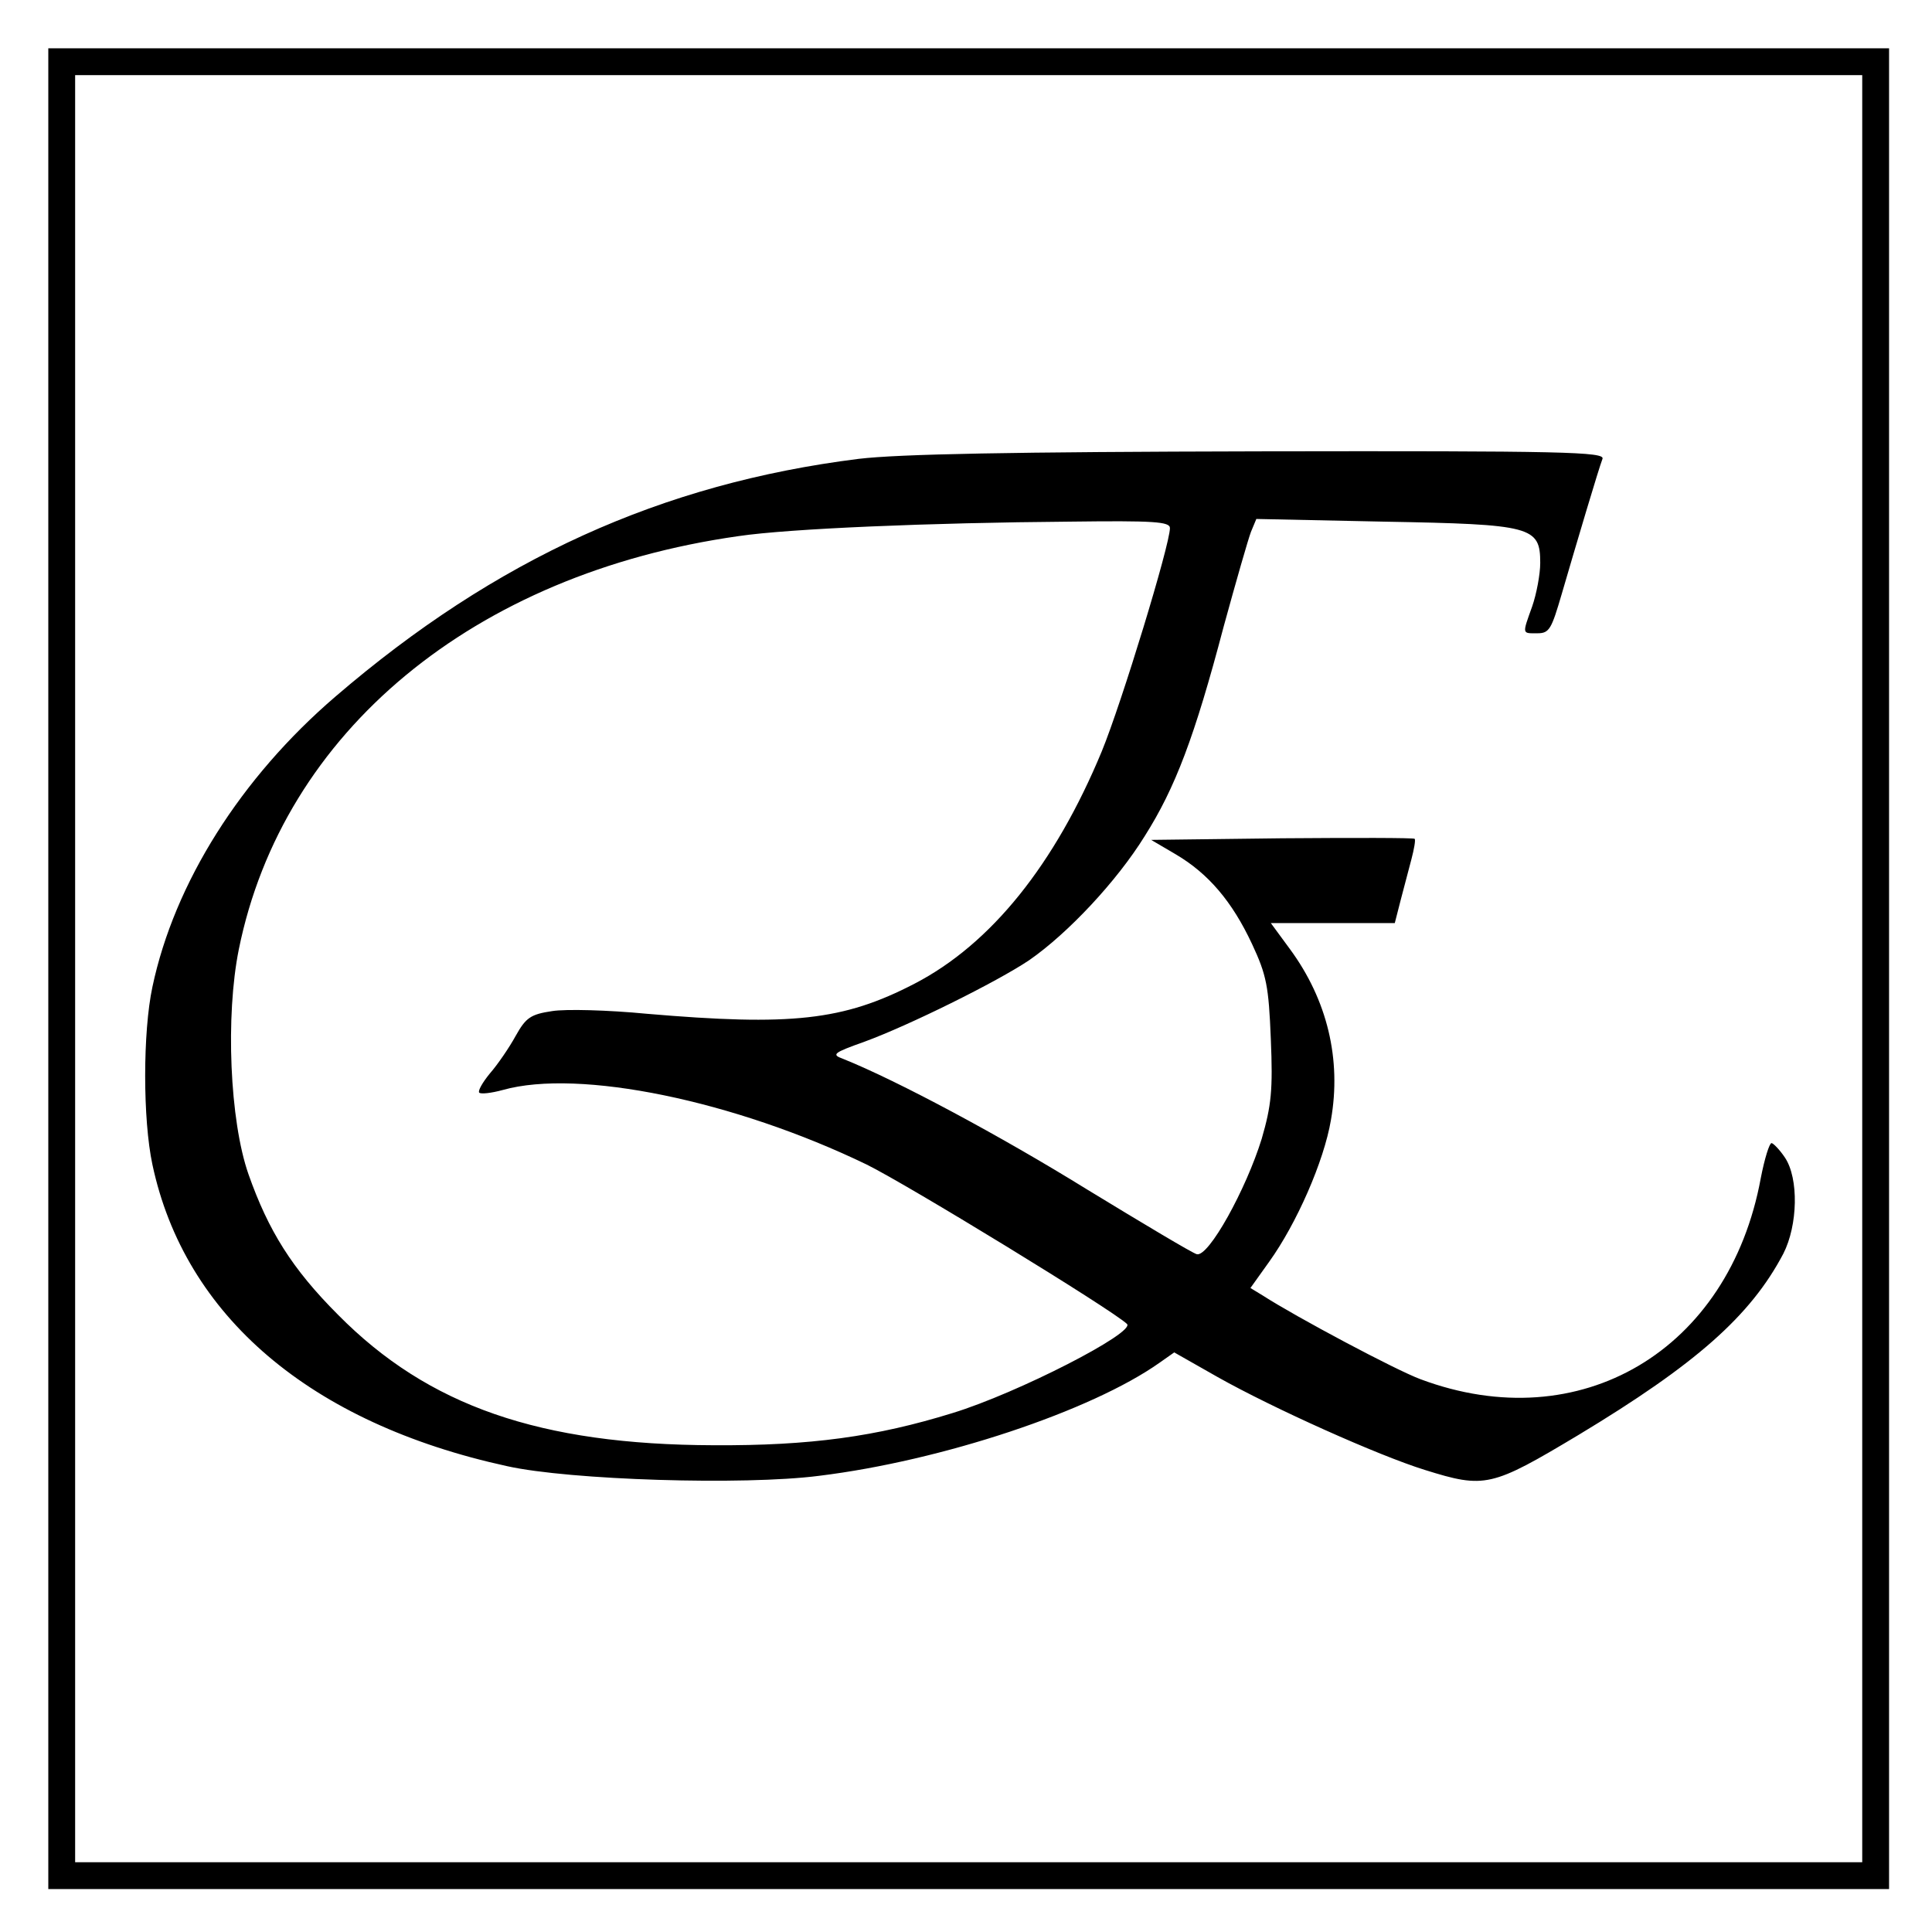
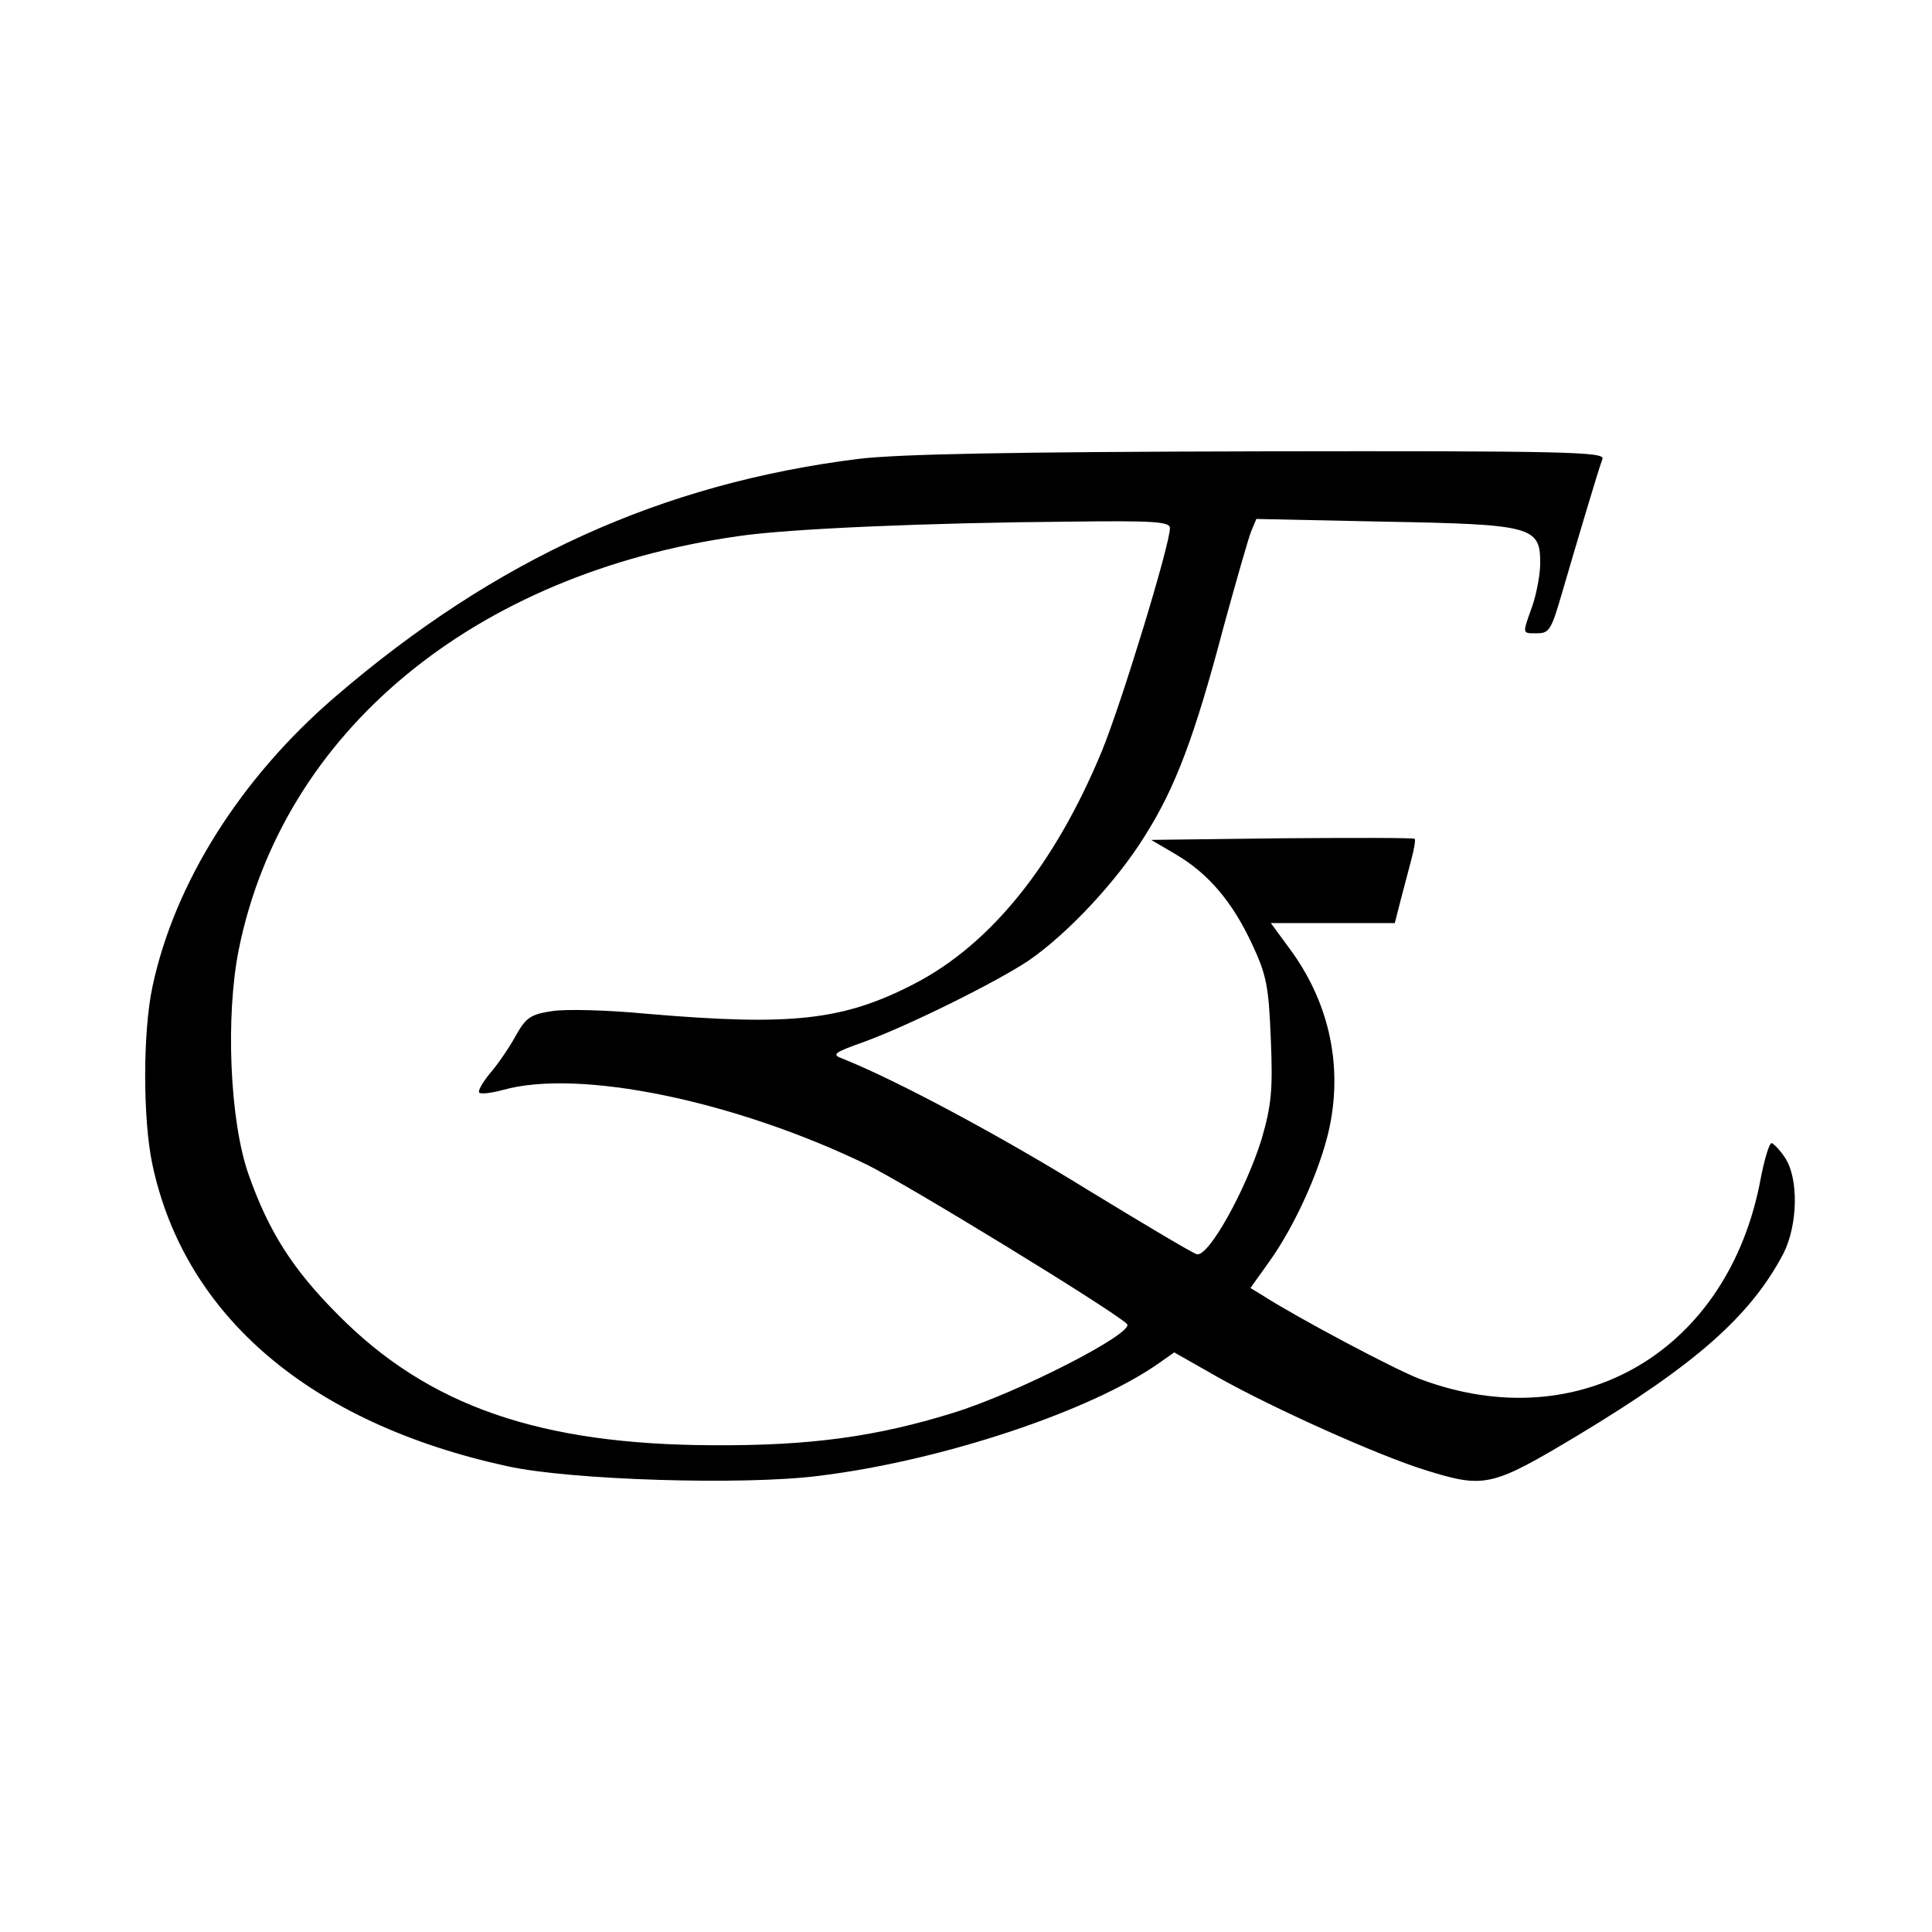
<svg xmlns="http://www.w3.org/2000/svg" version="1.0" width="360pt" height="360pt" viewBox="0 0 360 360" preserveAspectRatio="xMidYMid meet">
  <g transform="translate(0,360) scale(0.1,-0.1)" fill="#000000" stroke="none">
-     <path d="M90 1795 l0 -1715 1715 0 1715 0 0 1715 0 1715 -1715 0 -1715 0 0 -1715z m3380 0 l0 -1665 -1665 0 -1665 0 0 1665 0 1665 1665 0 1665 0 0 -1665z" />
    <path d="M1600 2745 c-367 -46 -676 -186 -975 -443 -176 -151 -300 -347 -341 -541 -18 -84 -18 -247 0 -331 60 -282 294 -482 661 -562 117 -26 441 -36 581 -18 229 28 508 121 635 211 l27 19 81 -46 c103 -58 299 -146 386 -173 112 -35 124 -32 286 65 219 132 321 222 382 338 27 53 29 140 3 179 -10 15 -22 27 -25 27 -4 0 -13 -29 -20 -65 -59 -322 -337 -486 -634 -375 -46 17 -232 116 -294 156 l-23 14 35 49 c51 71 102 187 115 264 20 113 -7 224 -76 318 l-36 49 116 0 115 0 11 43 c6 23 15 57 20 76 5 19 8 36 6 38 -2 2 -113 2 -247 1 l-244 -3 46 -27 c61 -36 105 -88 142 -167 27 -58 31 -78 35 -177 4 -95 1 -124 -17 -186 -29 -94 -99 -221 -121 -215 -8 2 -100 57 -205 121 -160 99 -352 202 -454 243 -22 8 -19 11 40 32 82 30 246 111 307 152 72 50 163 147 215 231 57 90 93 185 147 390 23 84 46 164 51 177 l10 24 238 -5 c276 -5 291 -9 291 -77 0 -21 -7 -58 -15 -81 -19 -53 -19 -50 10 -50 22 0 26 8 45 73 28 96 69 234 76 252 5 13 -72 15 -637 14 -466 -1 -673 -5 -749 -14z m580 -129 c0 -31 -90 -326 -127 -416 -87 -210 -206 -359 -349 -433 -133 -69 -230 -79 -499 -56 -72 7 -151 9 -176 5 -40 -6 -49 -12 -68 -46 -12 -22 -34 -54 -48 -70 -14 -17 -23 -33 -20 -36 3 -3 22 -1 44 5 142 40 432 -20 678 -139 77 -38 458 -271 485 -297 16 -16 -204 -129 -325 -166 -142 -44 -265 -61 -445 -60 -324 1 -532 73 -700 243 -86 86 -130 157 -167 262 -35 100 -43 295 -18 419 82 405 437 700 931 770 94 14 358 25 617 27 157 2 187 0 187 -12z" />
  </g>
</svg>